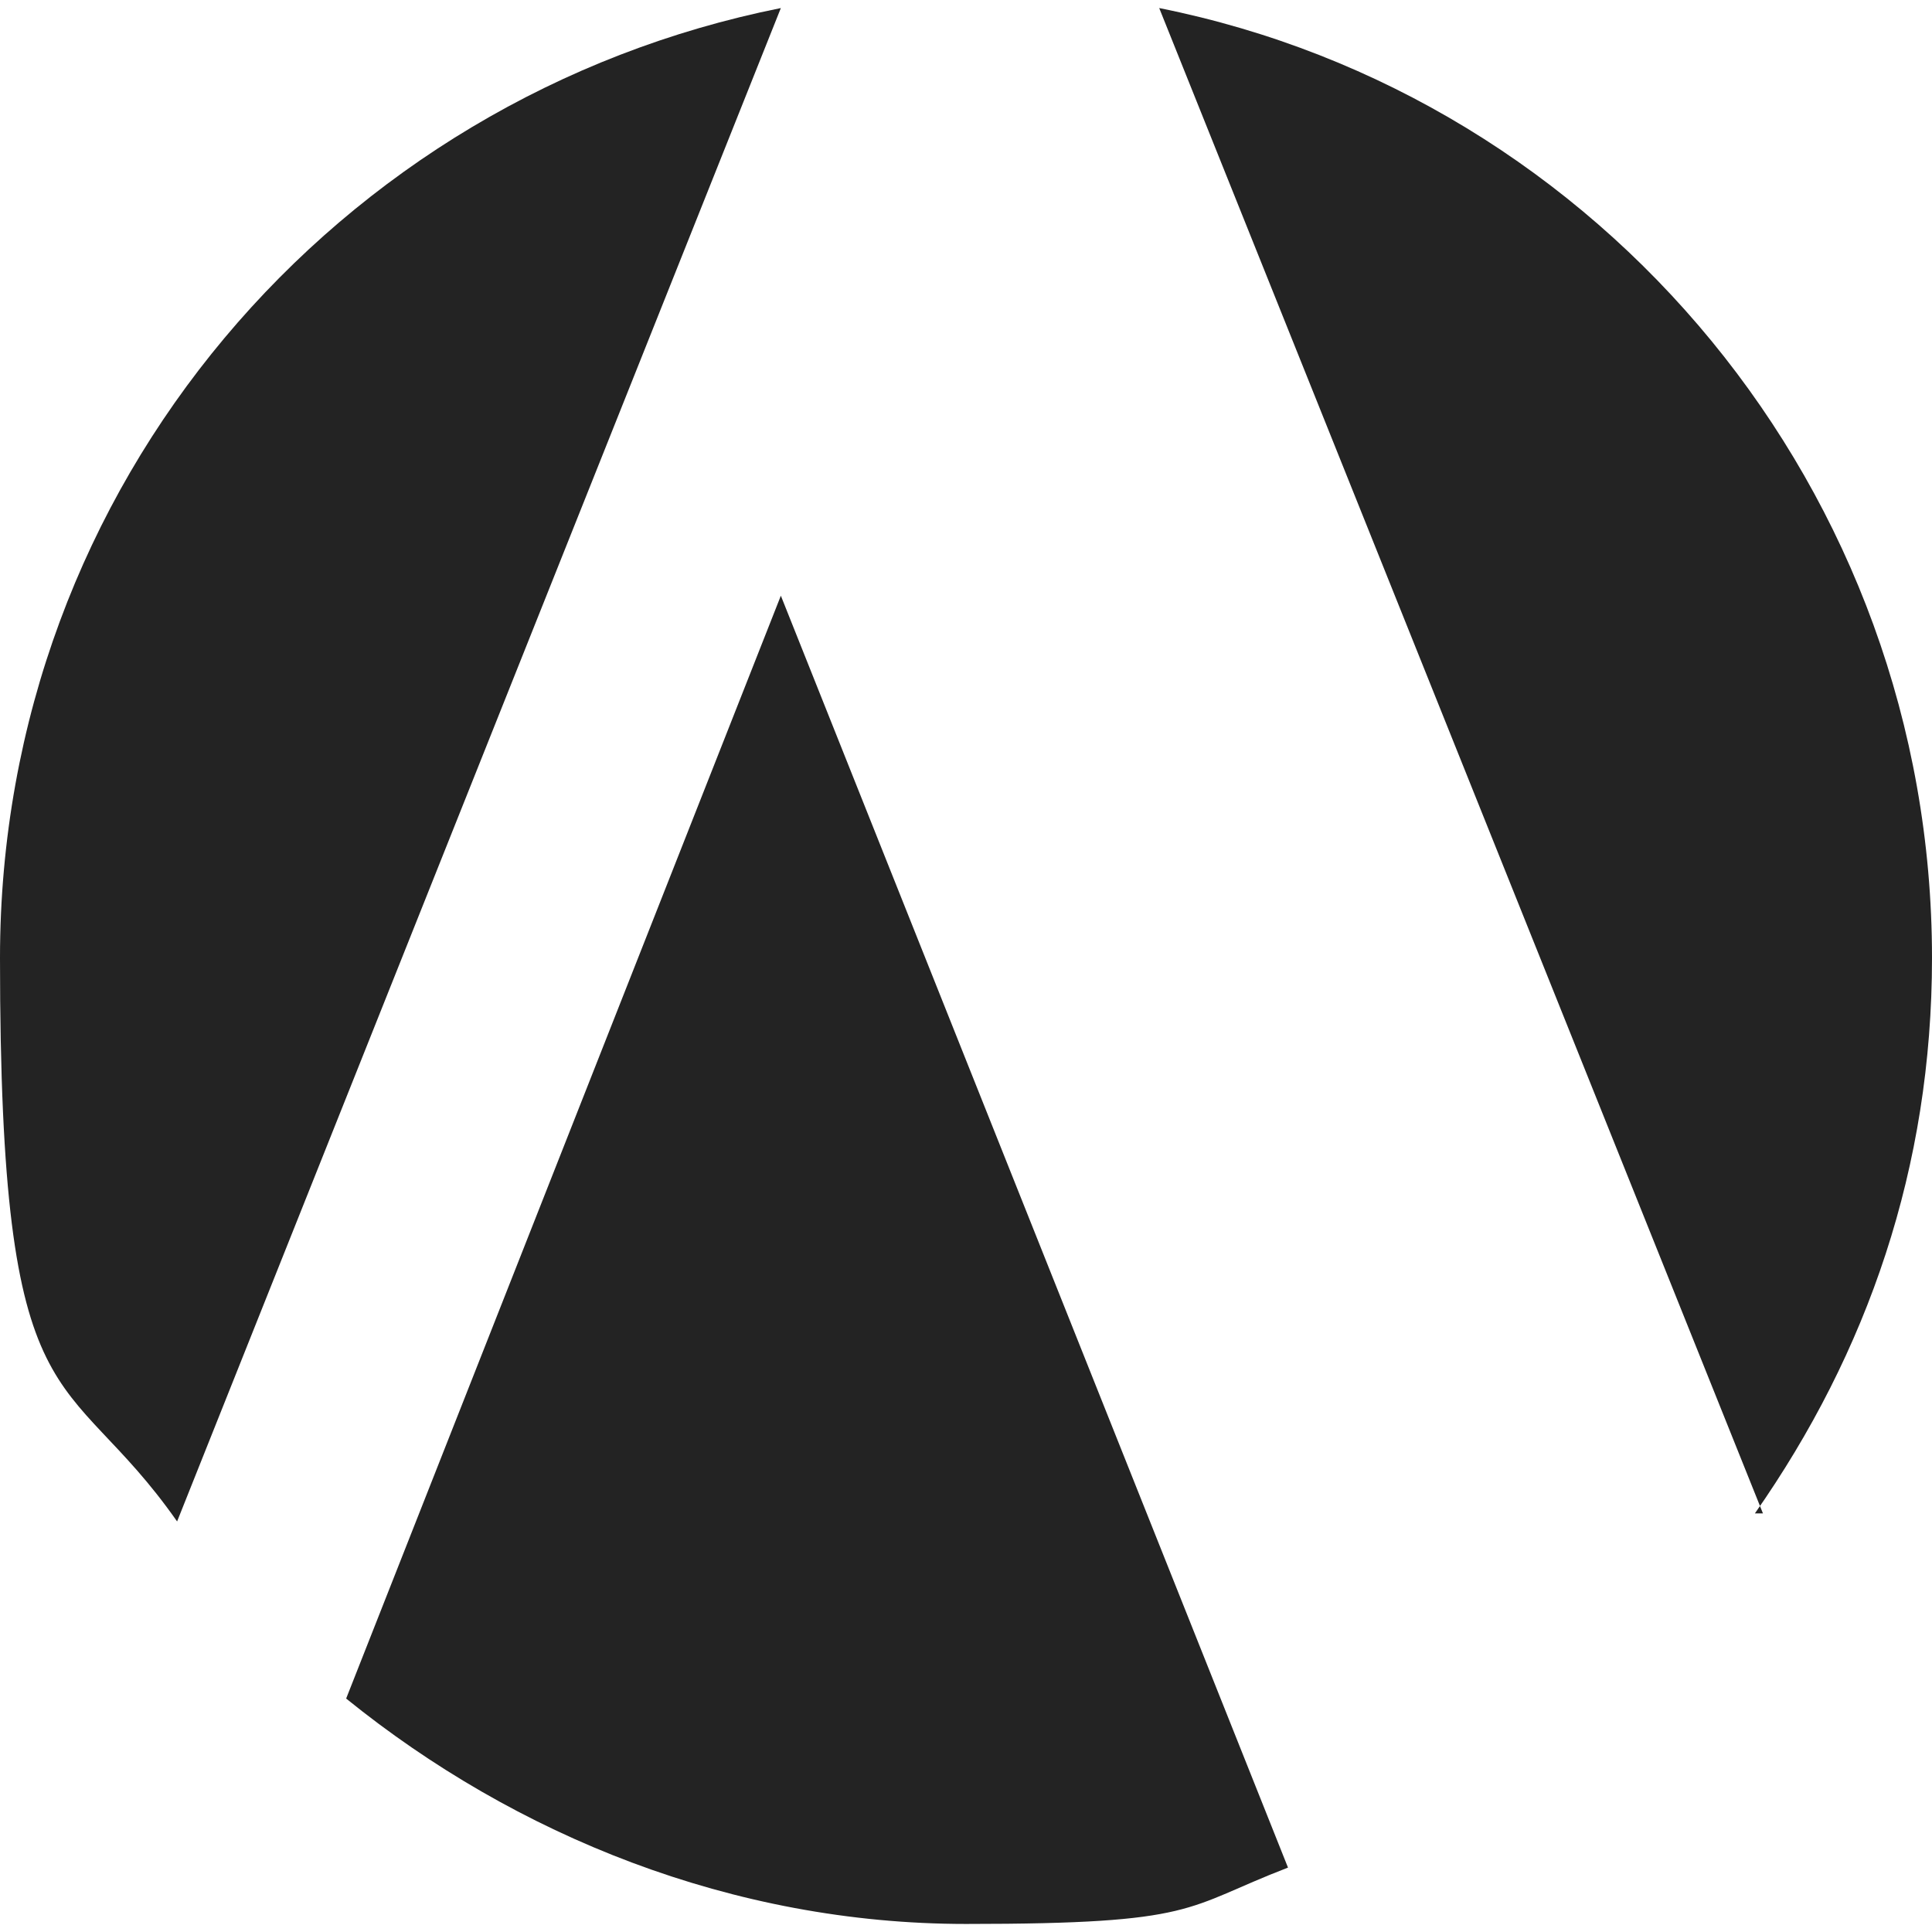
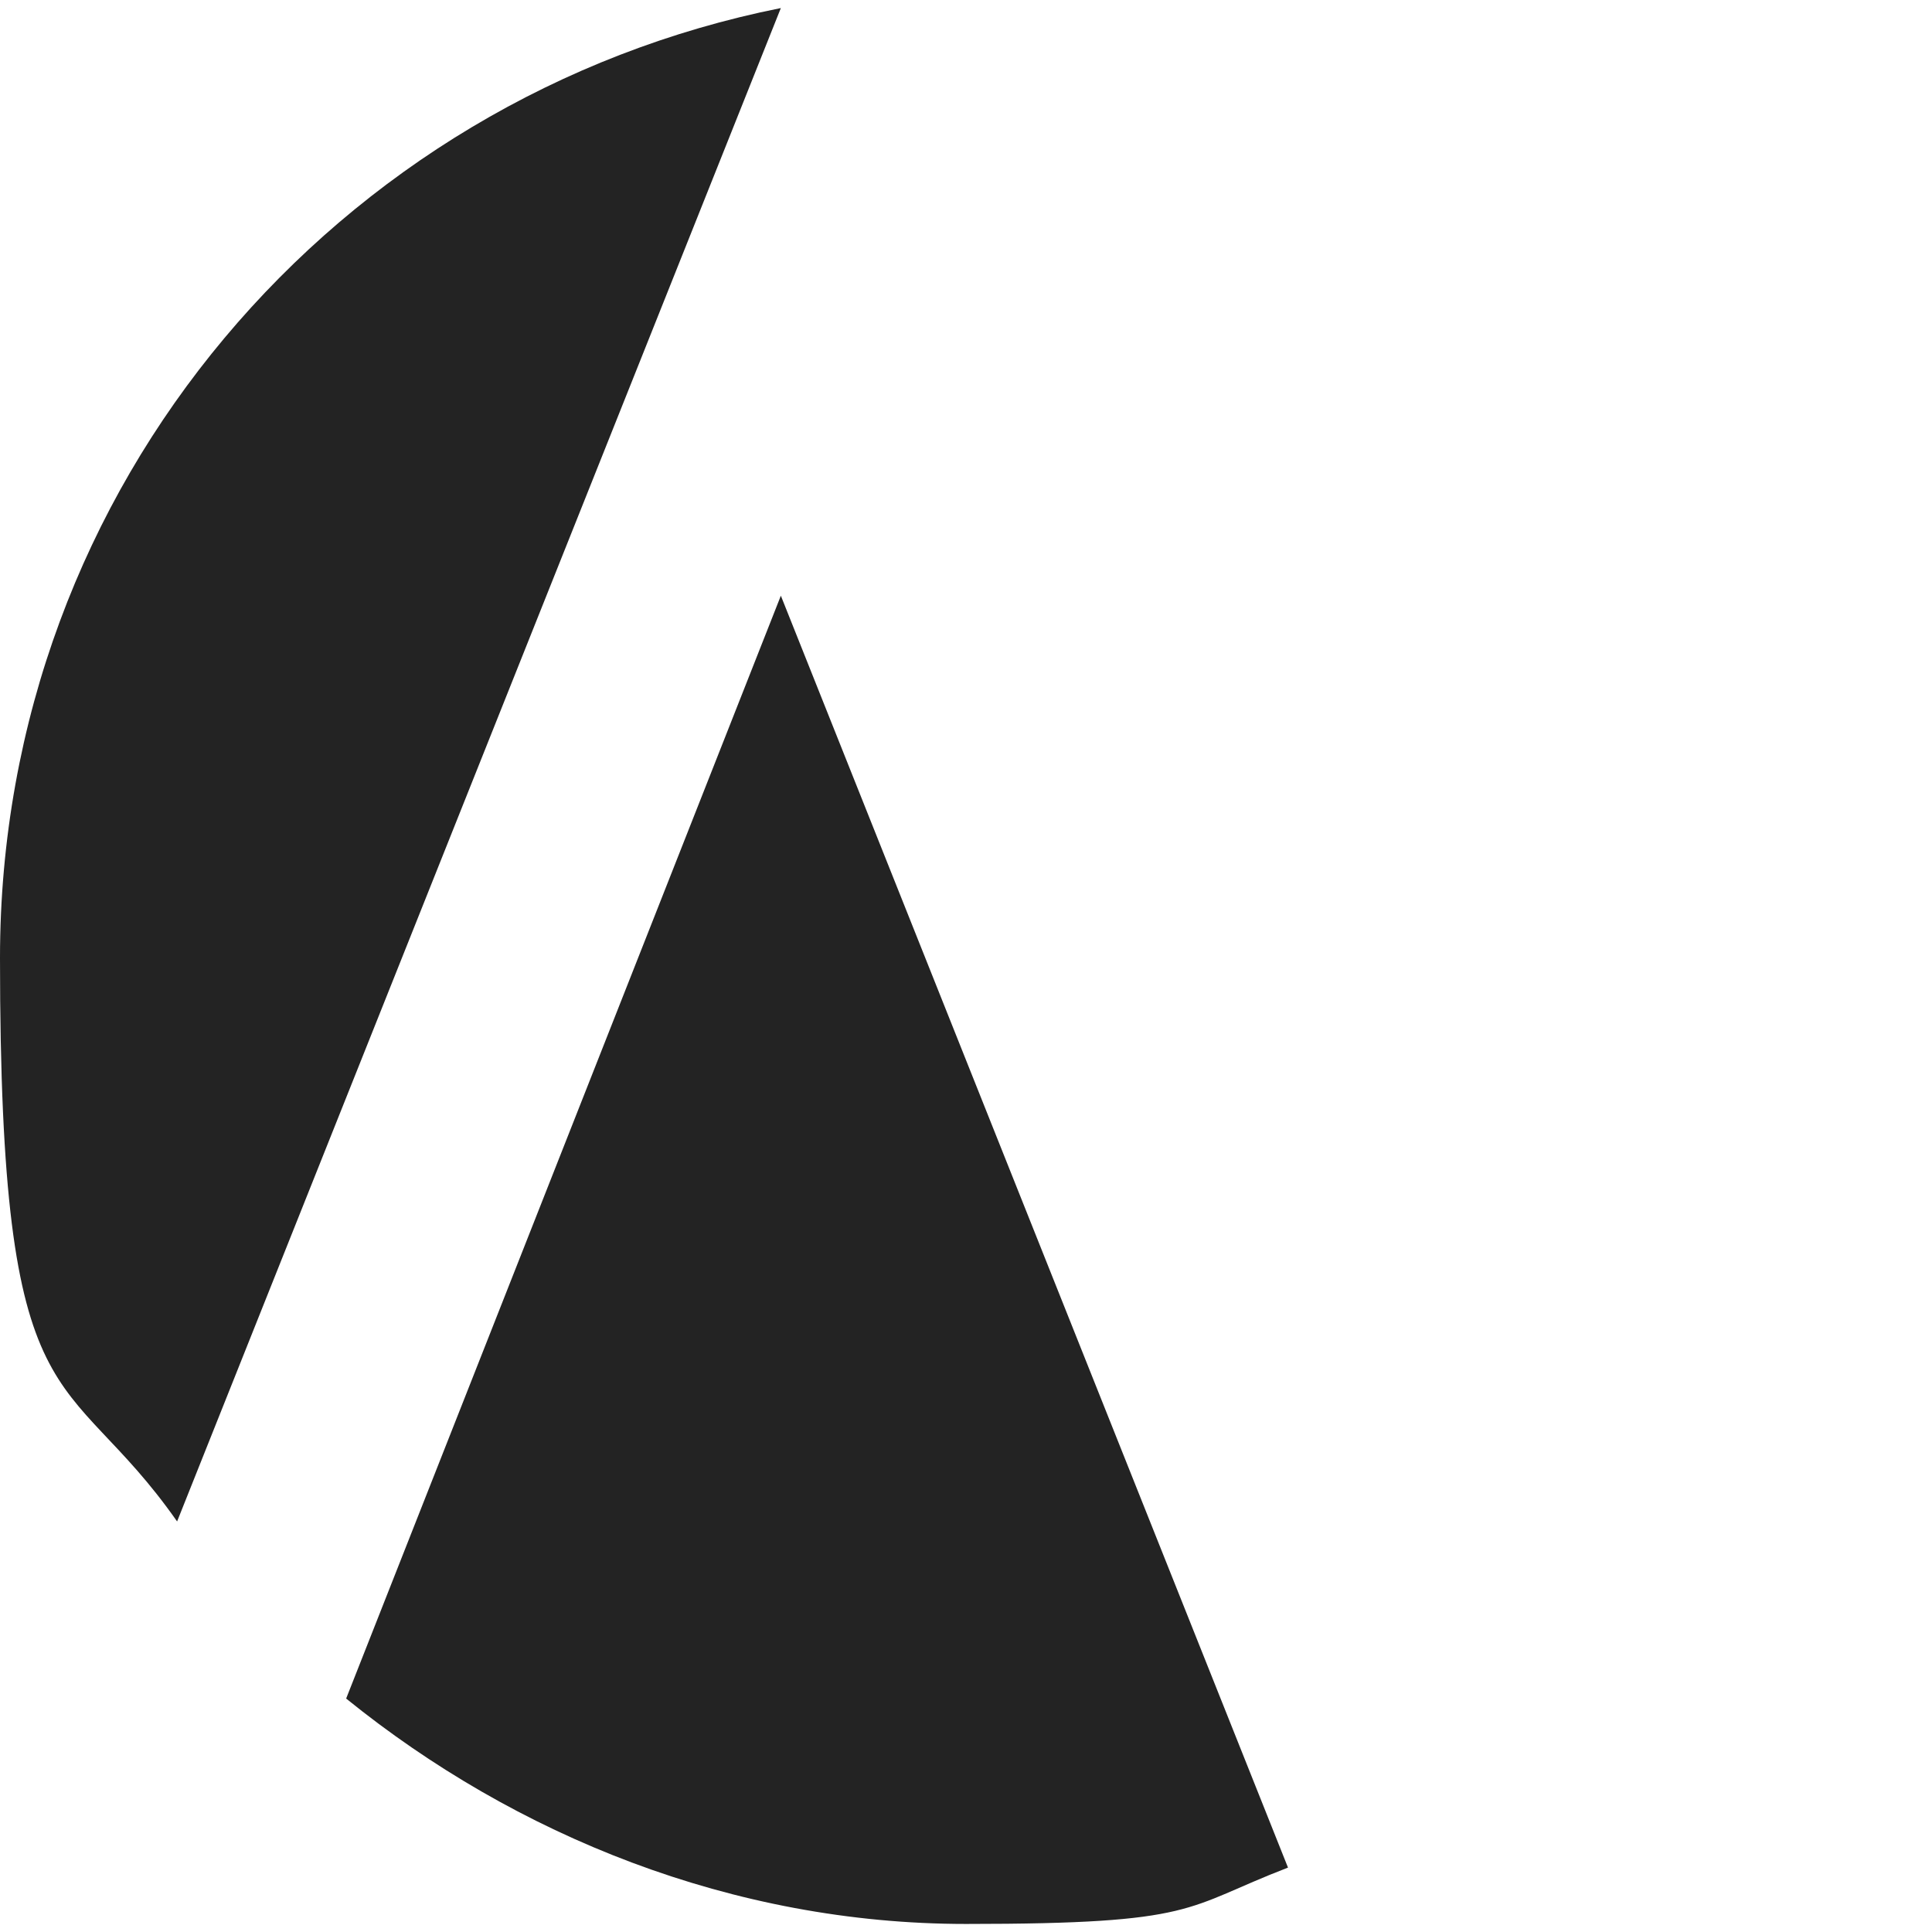
<svg xmlns="http://www.w3.org/2000/svg" id="Layer_1" version="1.1" viewBox="0 0 24 24">
  <defs>
    <style>
      .st0 {
        fill: #232323;
      }
    </style>
  </defs>
-   <path class="st0" d="M21.8,18.8c1.4-2,2.2-4.3,2.2-6.9C24,6.1,19.9,1.2,14.4.1l7.5,18.7Z" />
  <path class="st0" d="M4.3,21.1c2.1,1.7,4.8,2.8,7.7,2.8s2.7-.2,4-.7l-6.3-15.8-5.4,13.7Z" />
  <path class="st0" d="M9.7.1C4.2,1.2,0,6,0,11.9s.8,5,2.2,7L9.7.1Z" />
</svg>